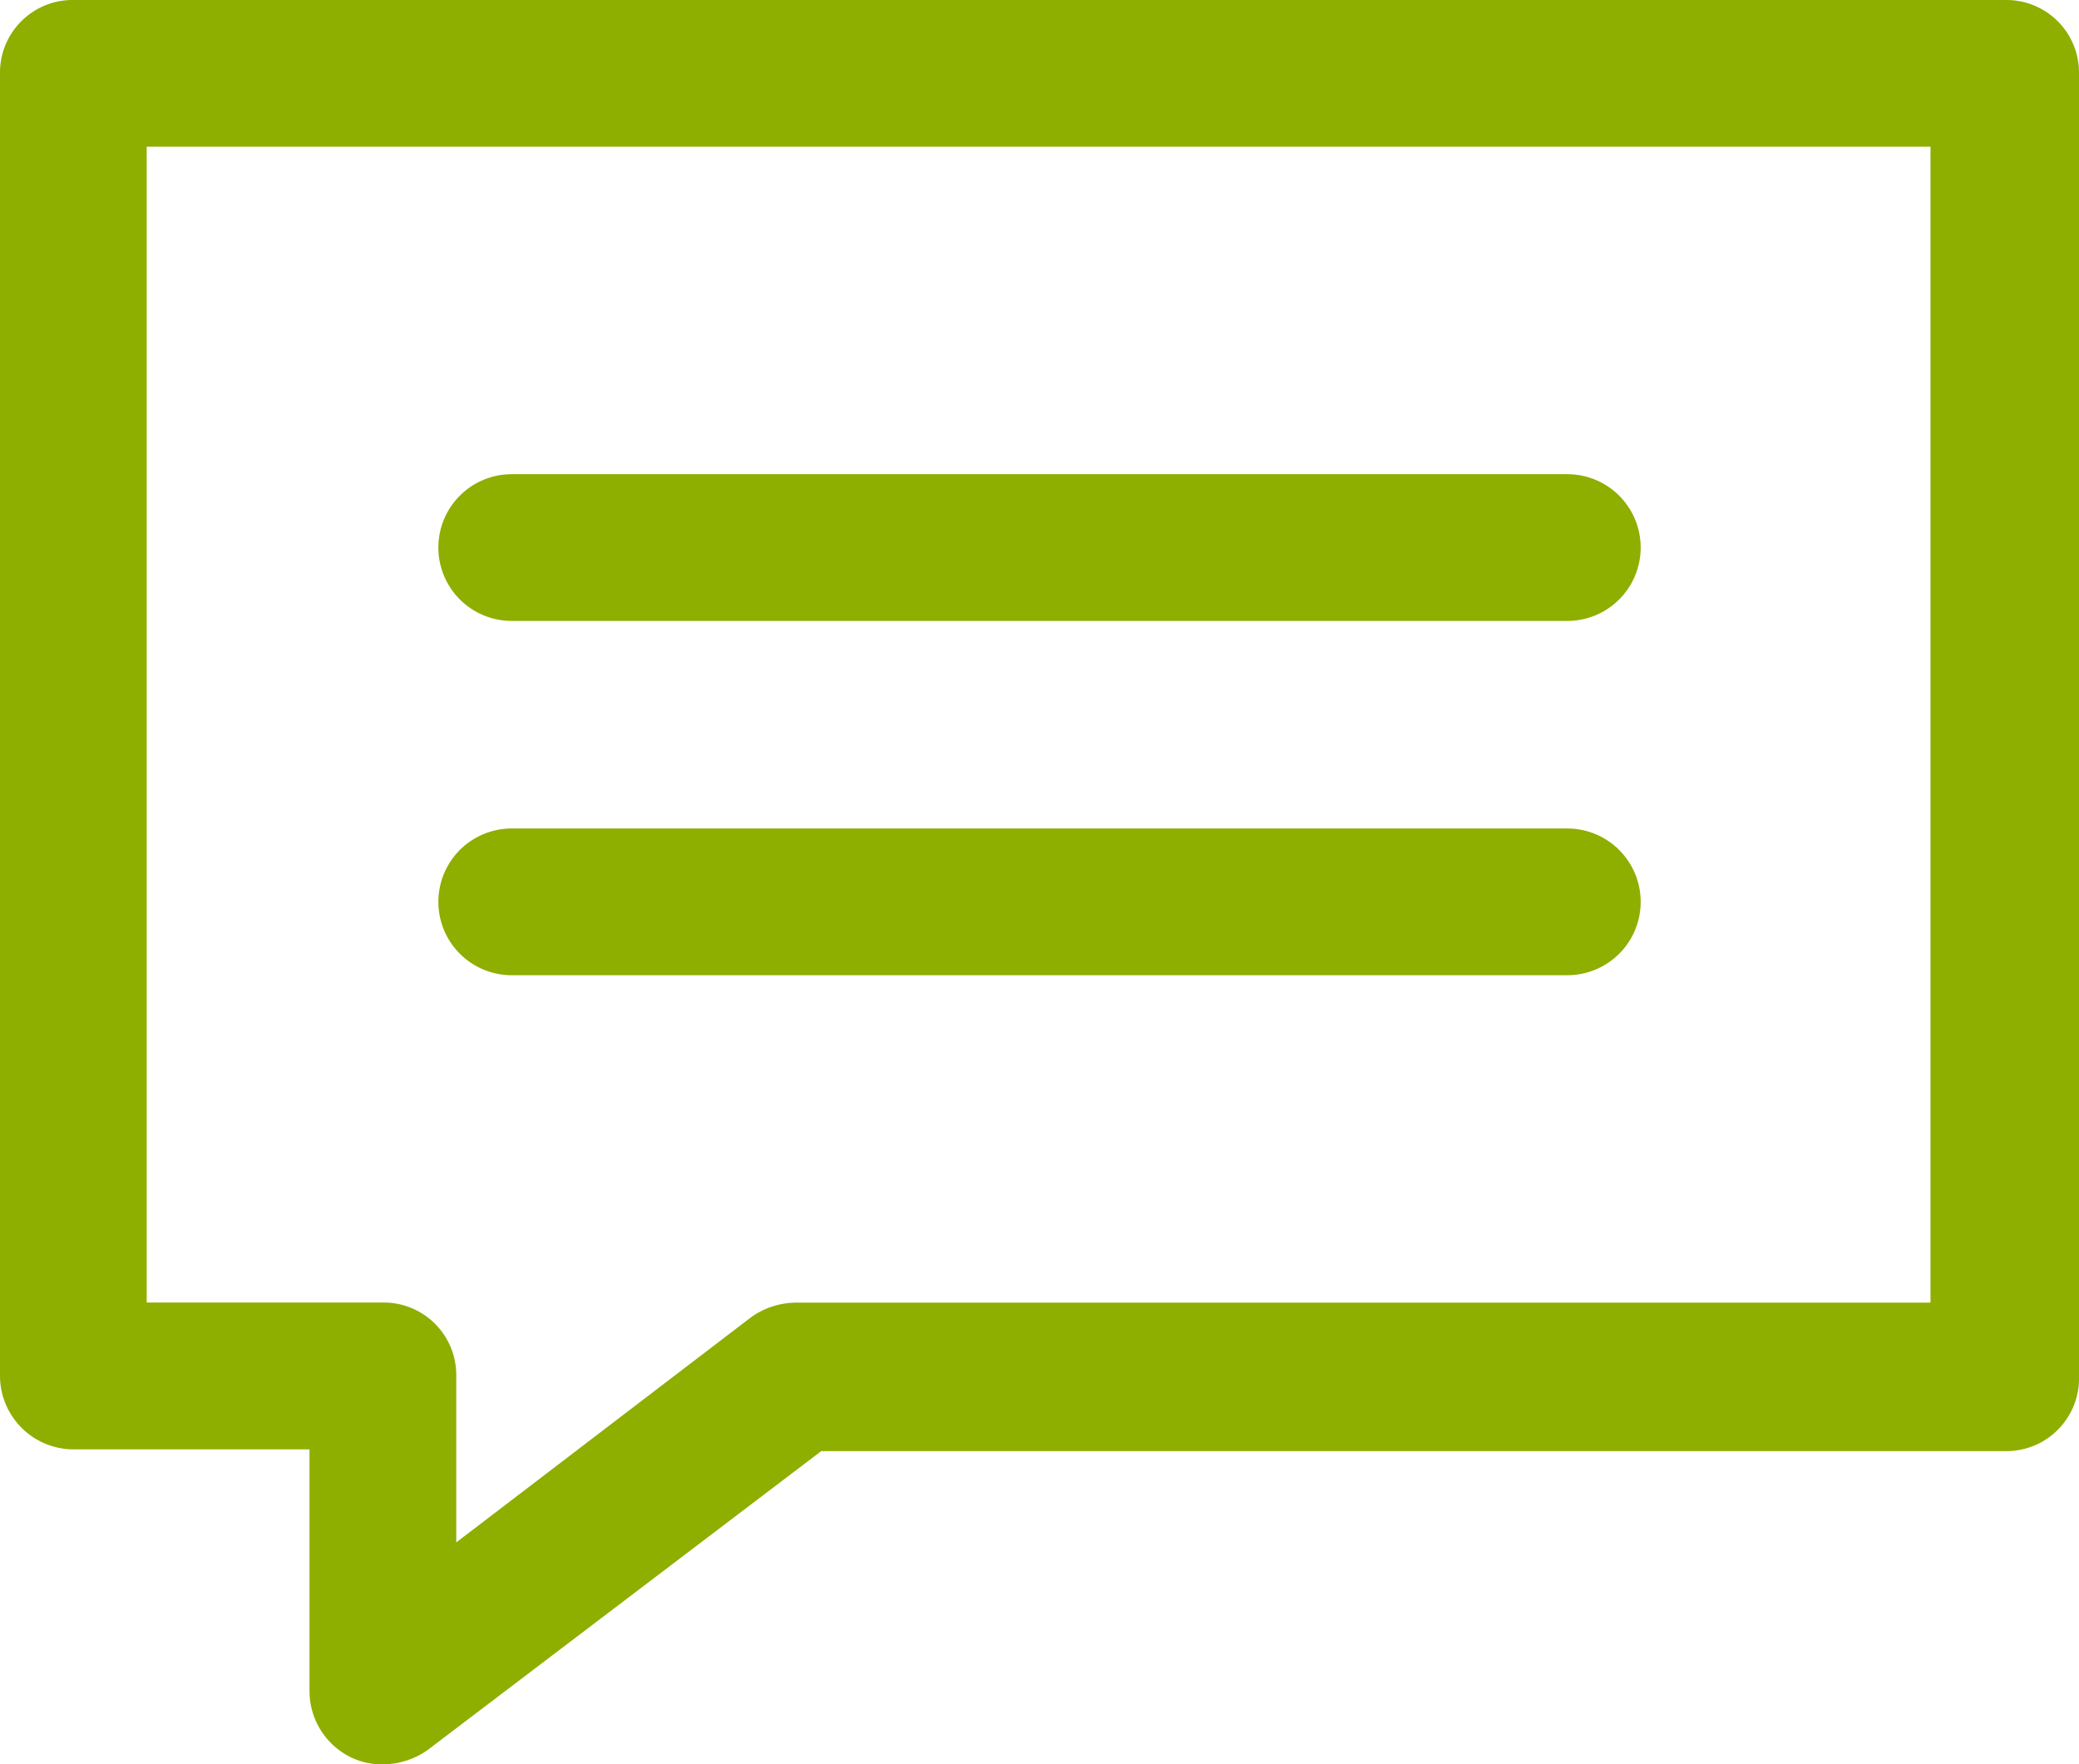
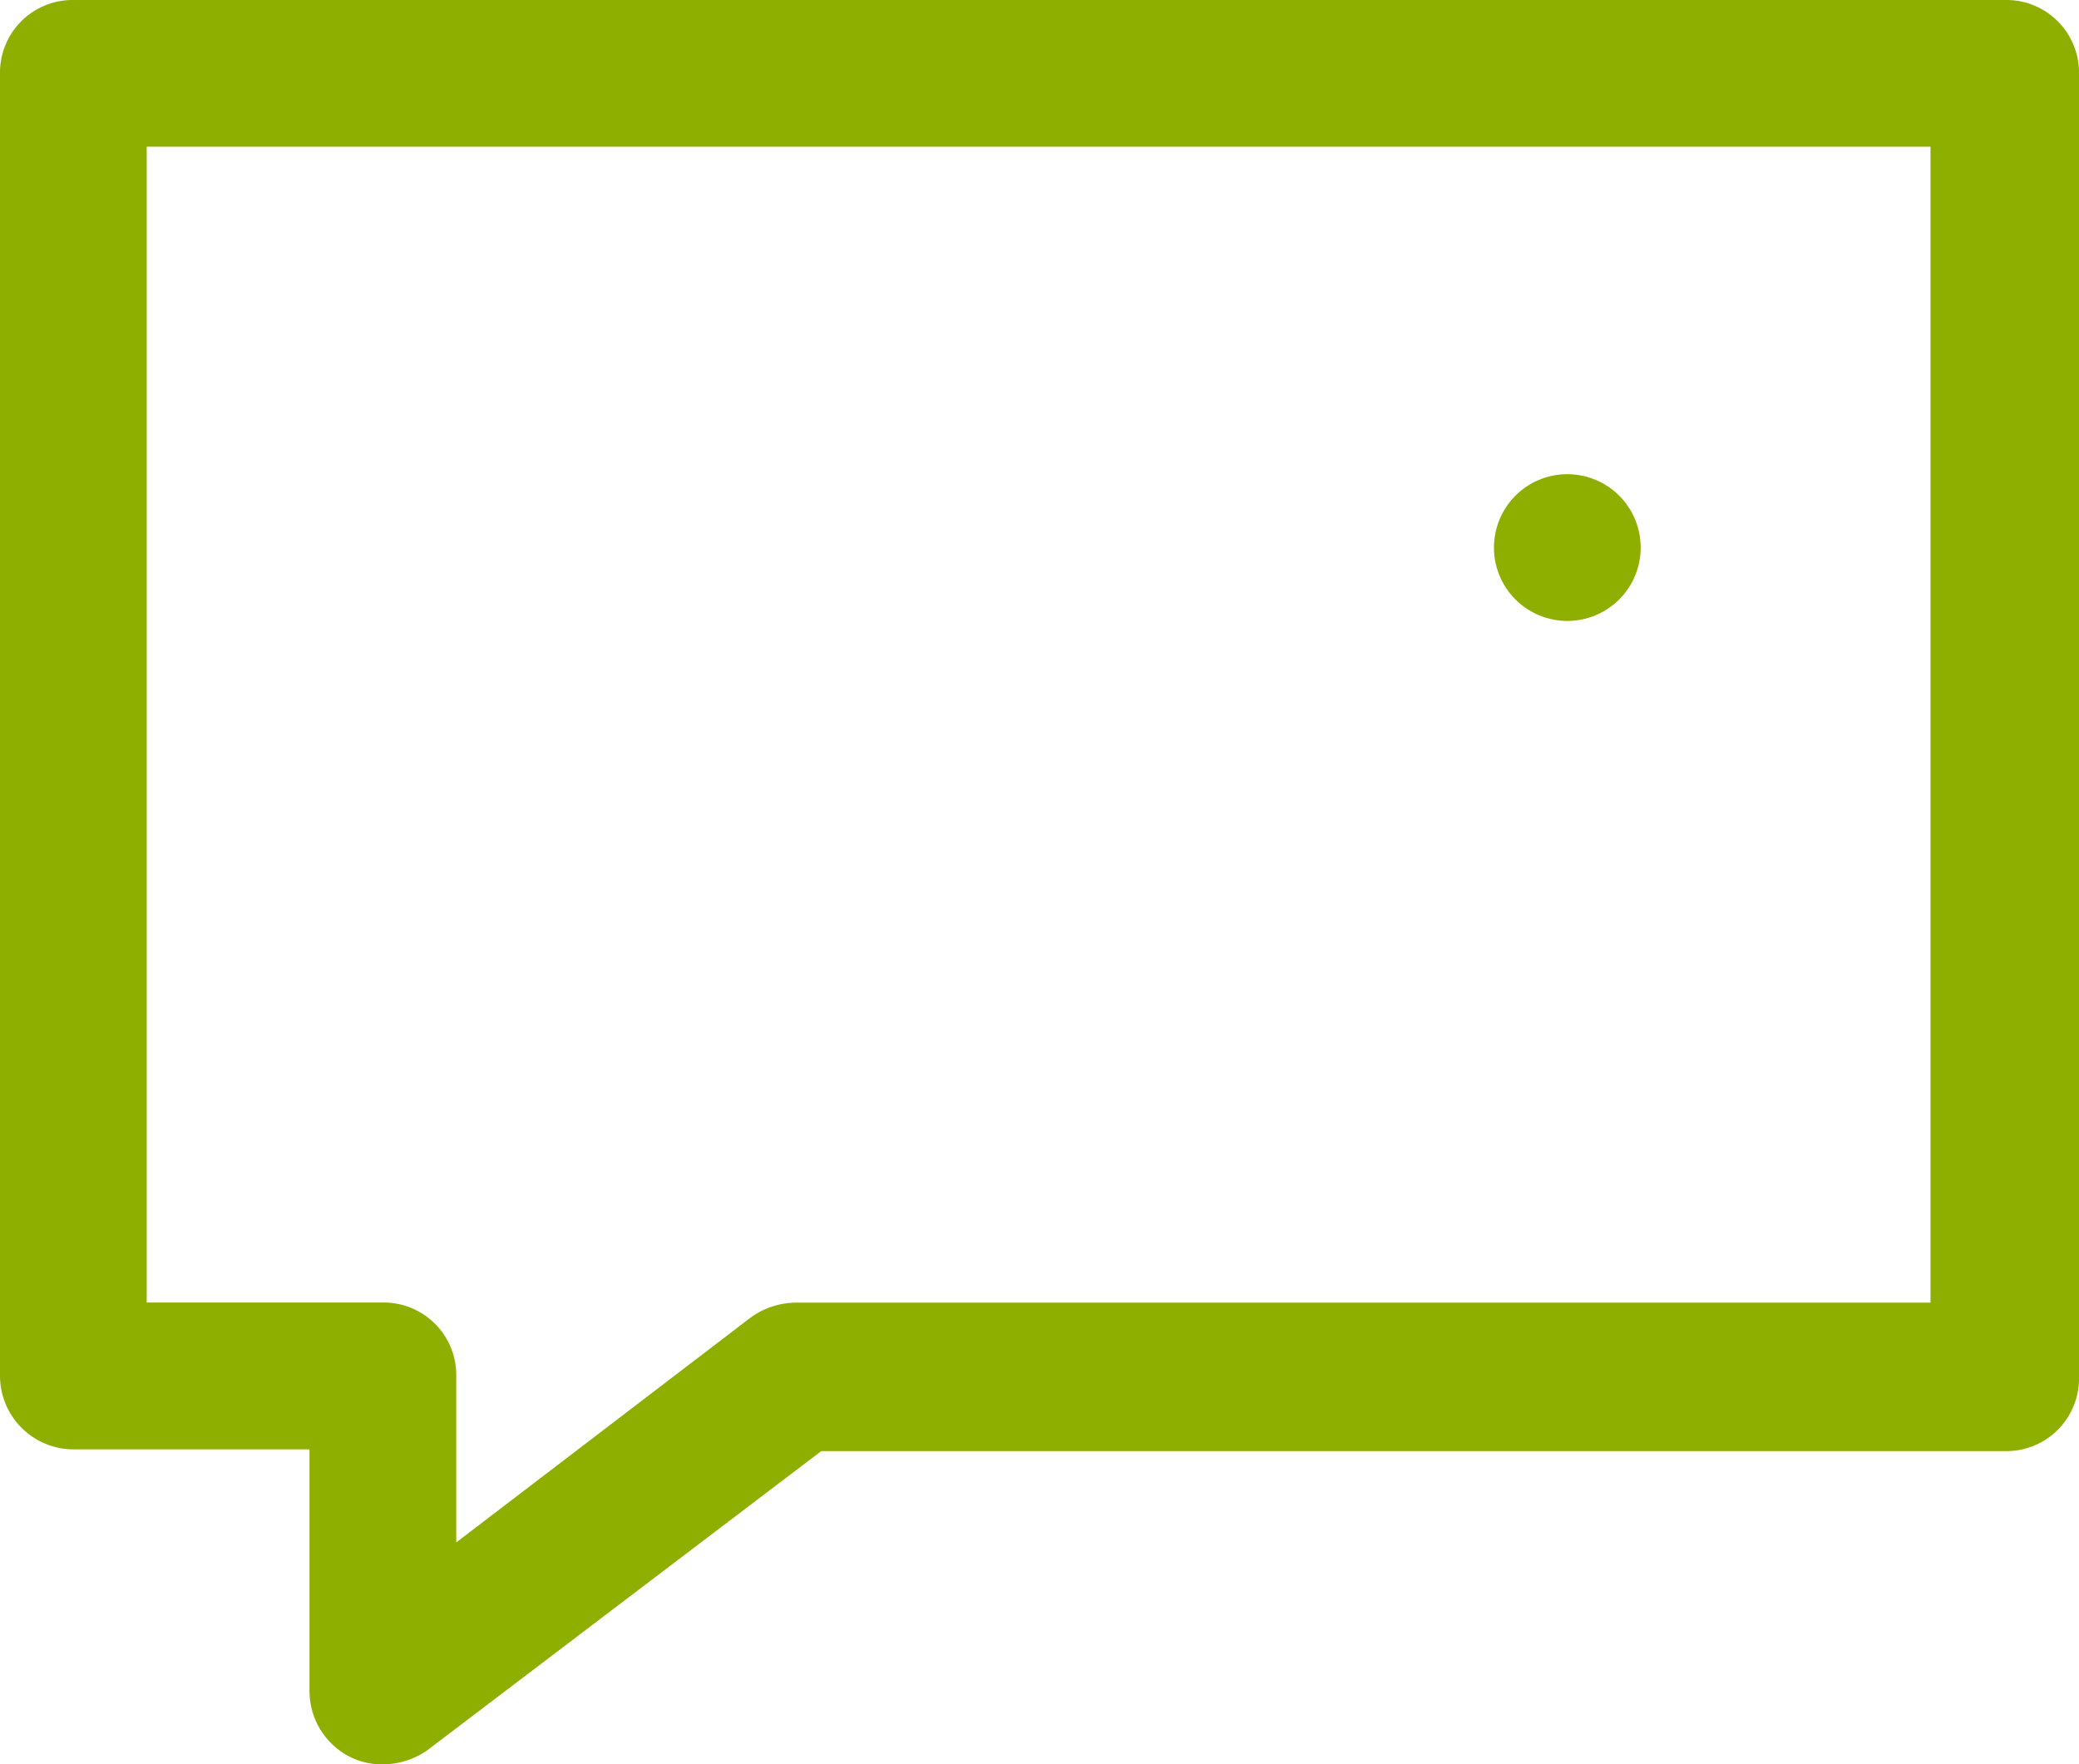
<svg xmlns="http://www.w3.org/2000/svg" width="486.92" height="413.17" viewBox="0 0 486.92 413.17">
  <title>icon-aktuelles</title>
  <g>
-     <path d="M119.85,190.41H367.08a17.18,17.18,0,1,0,0-34.36H119.85a17.18,17.18,0,1,0,0,34.36Z" transform="translate(0 -45)" style="fill: #8eae00" />
-     <path d="M119.85,273.38H367.08a17.18,17.18,0,1,0,0-34.36H119.85a17.18,17.18,0,1,0,0,34.36Z" transform="translate(0 -45)" style="fill: #8eae00" />
+     <path d="M119.85,190.41H367.08a17.18,17.18,0,1,0,0-34.36a17.18,17.18,0,1,0,0,34.36Z" transform="translate(0 -45)" style="fill: #8eae00" />
    <path d="M17.18,384.42H72.49V441a17.26,17.26,0,0,0,9.64,15.51,16.54,16.54,0,0,0,7.54,1.67,18.28,18.28,0,0,0,10.48-3.35l92.19-70h277.4a17,17,0,0,0,17.18-17.18V62.18A17,17,0,0,0,469.74,45H17.18A17,17,0,0,0,0,62.18V367.24A17.25,17.25,0,0,0,17.18,384.42ZM34.36,79.36H452.14v270.7H186.47A18.35,18.35,0,0,0,176,353.41l-69.14,52.8v-39a17,17,0,0,0-17.19-17.18H34.36Z" transform="translate(0 -45)" style="fill: #8eae00" />
  </g>
</svg>